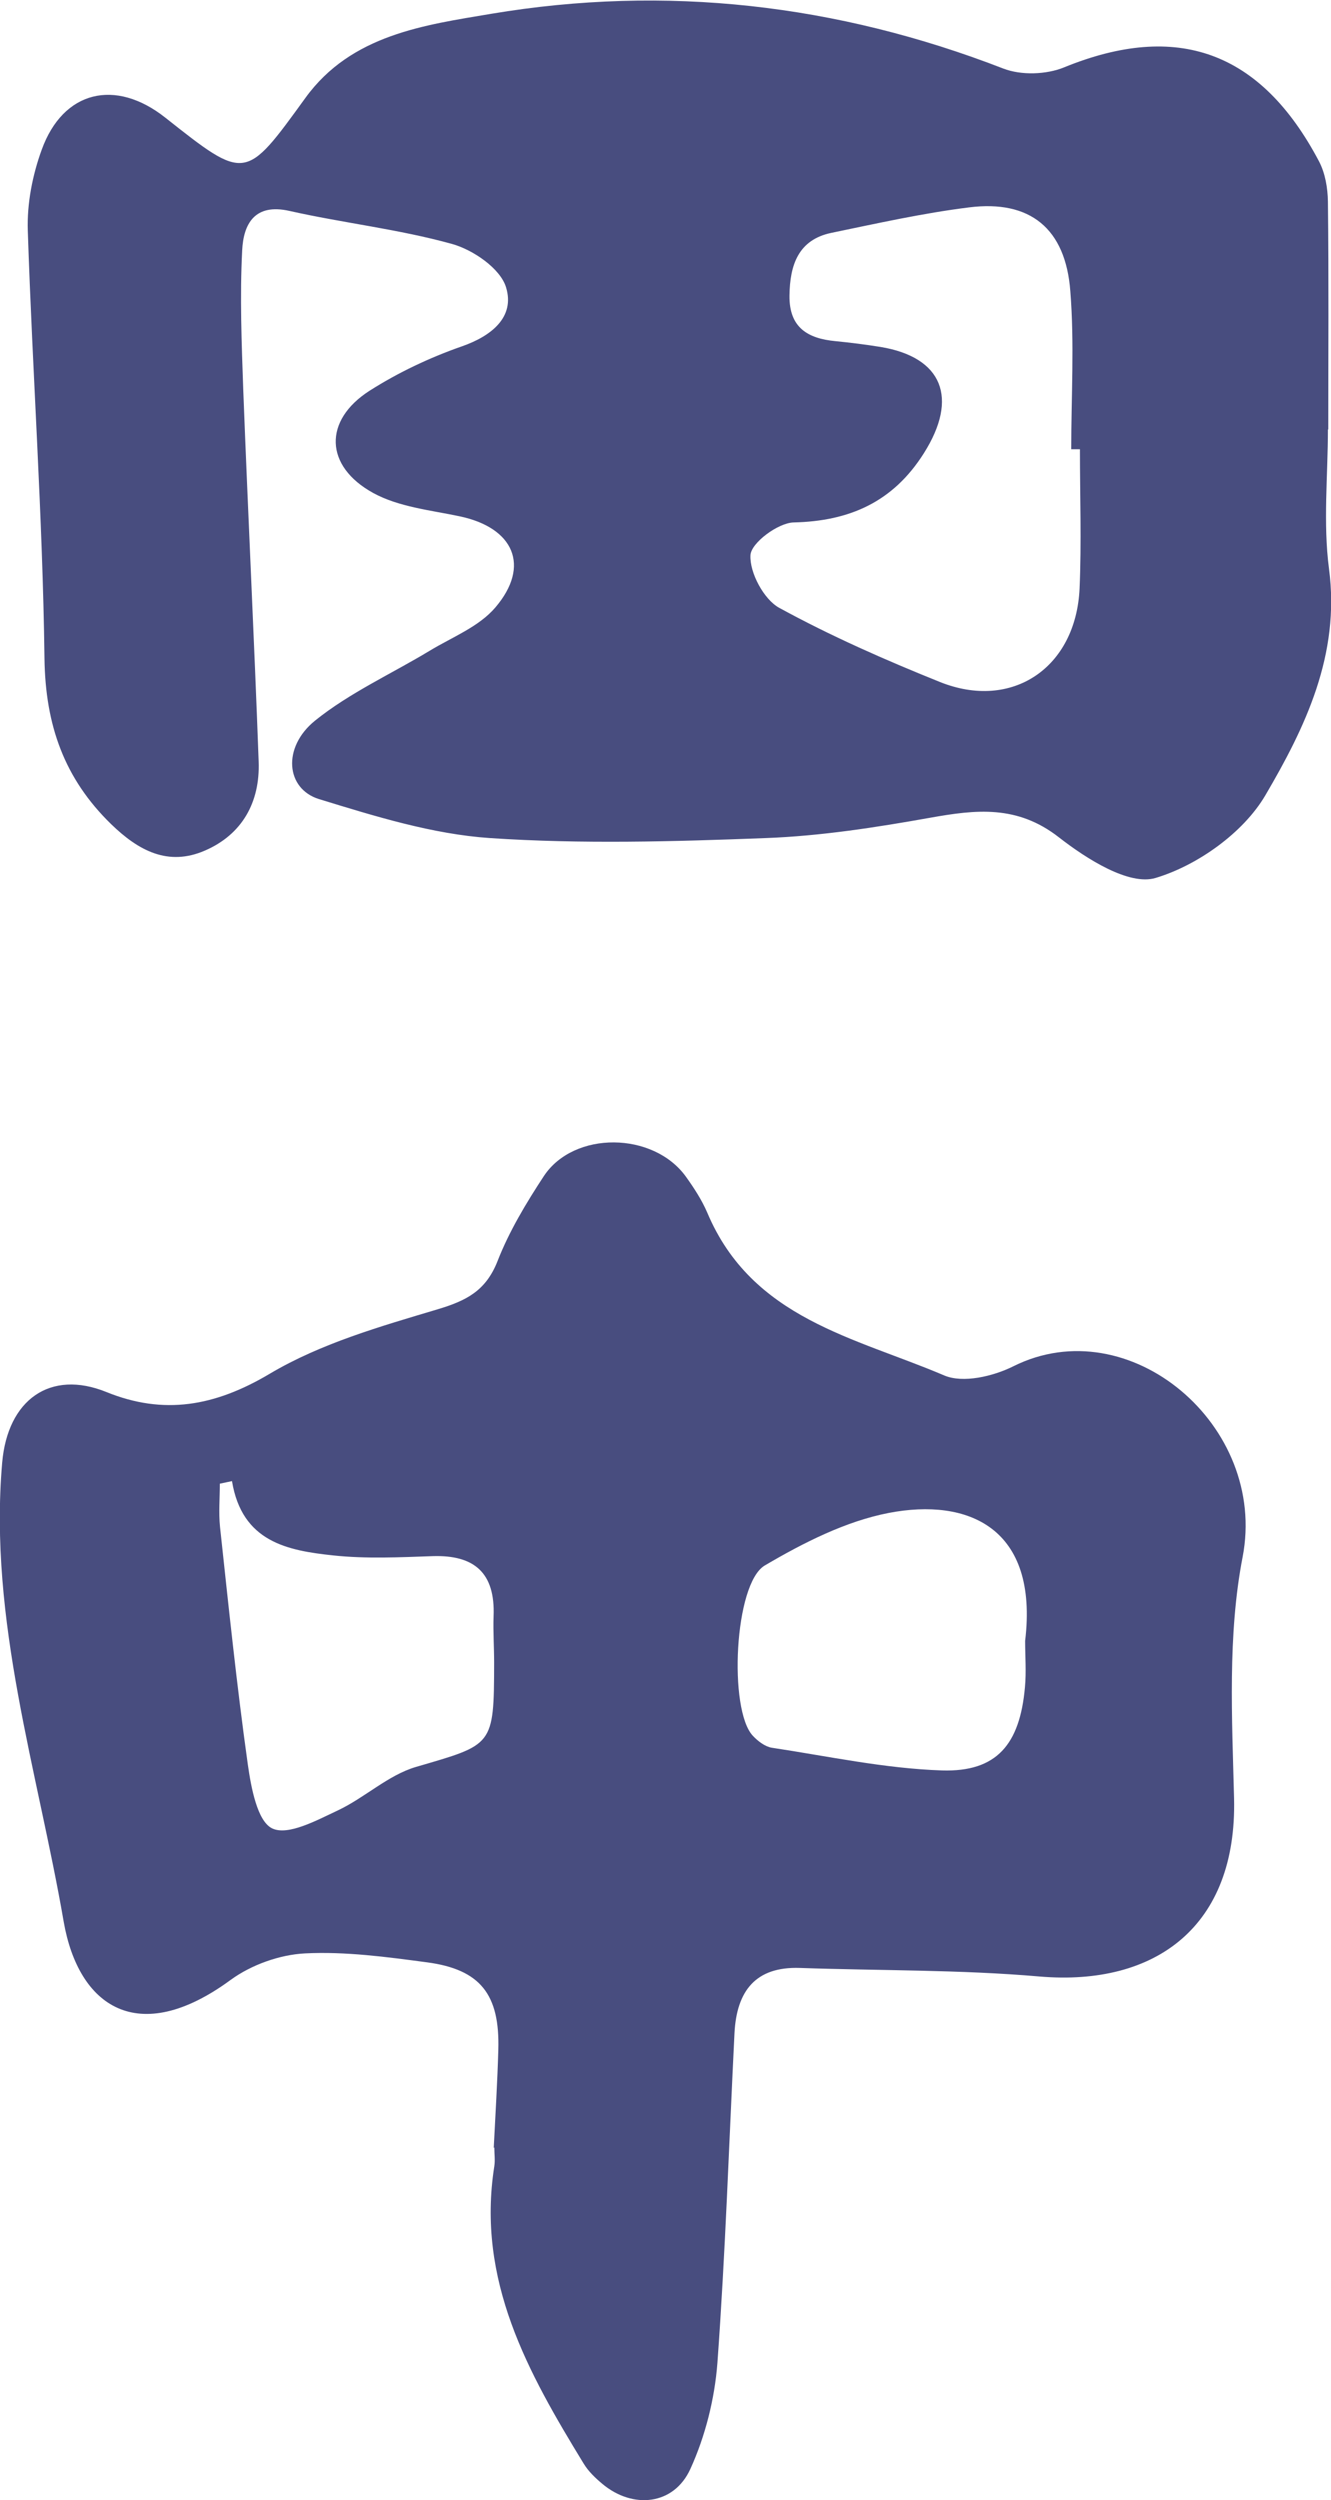
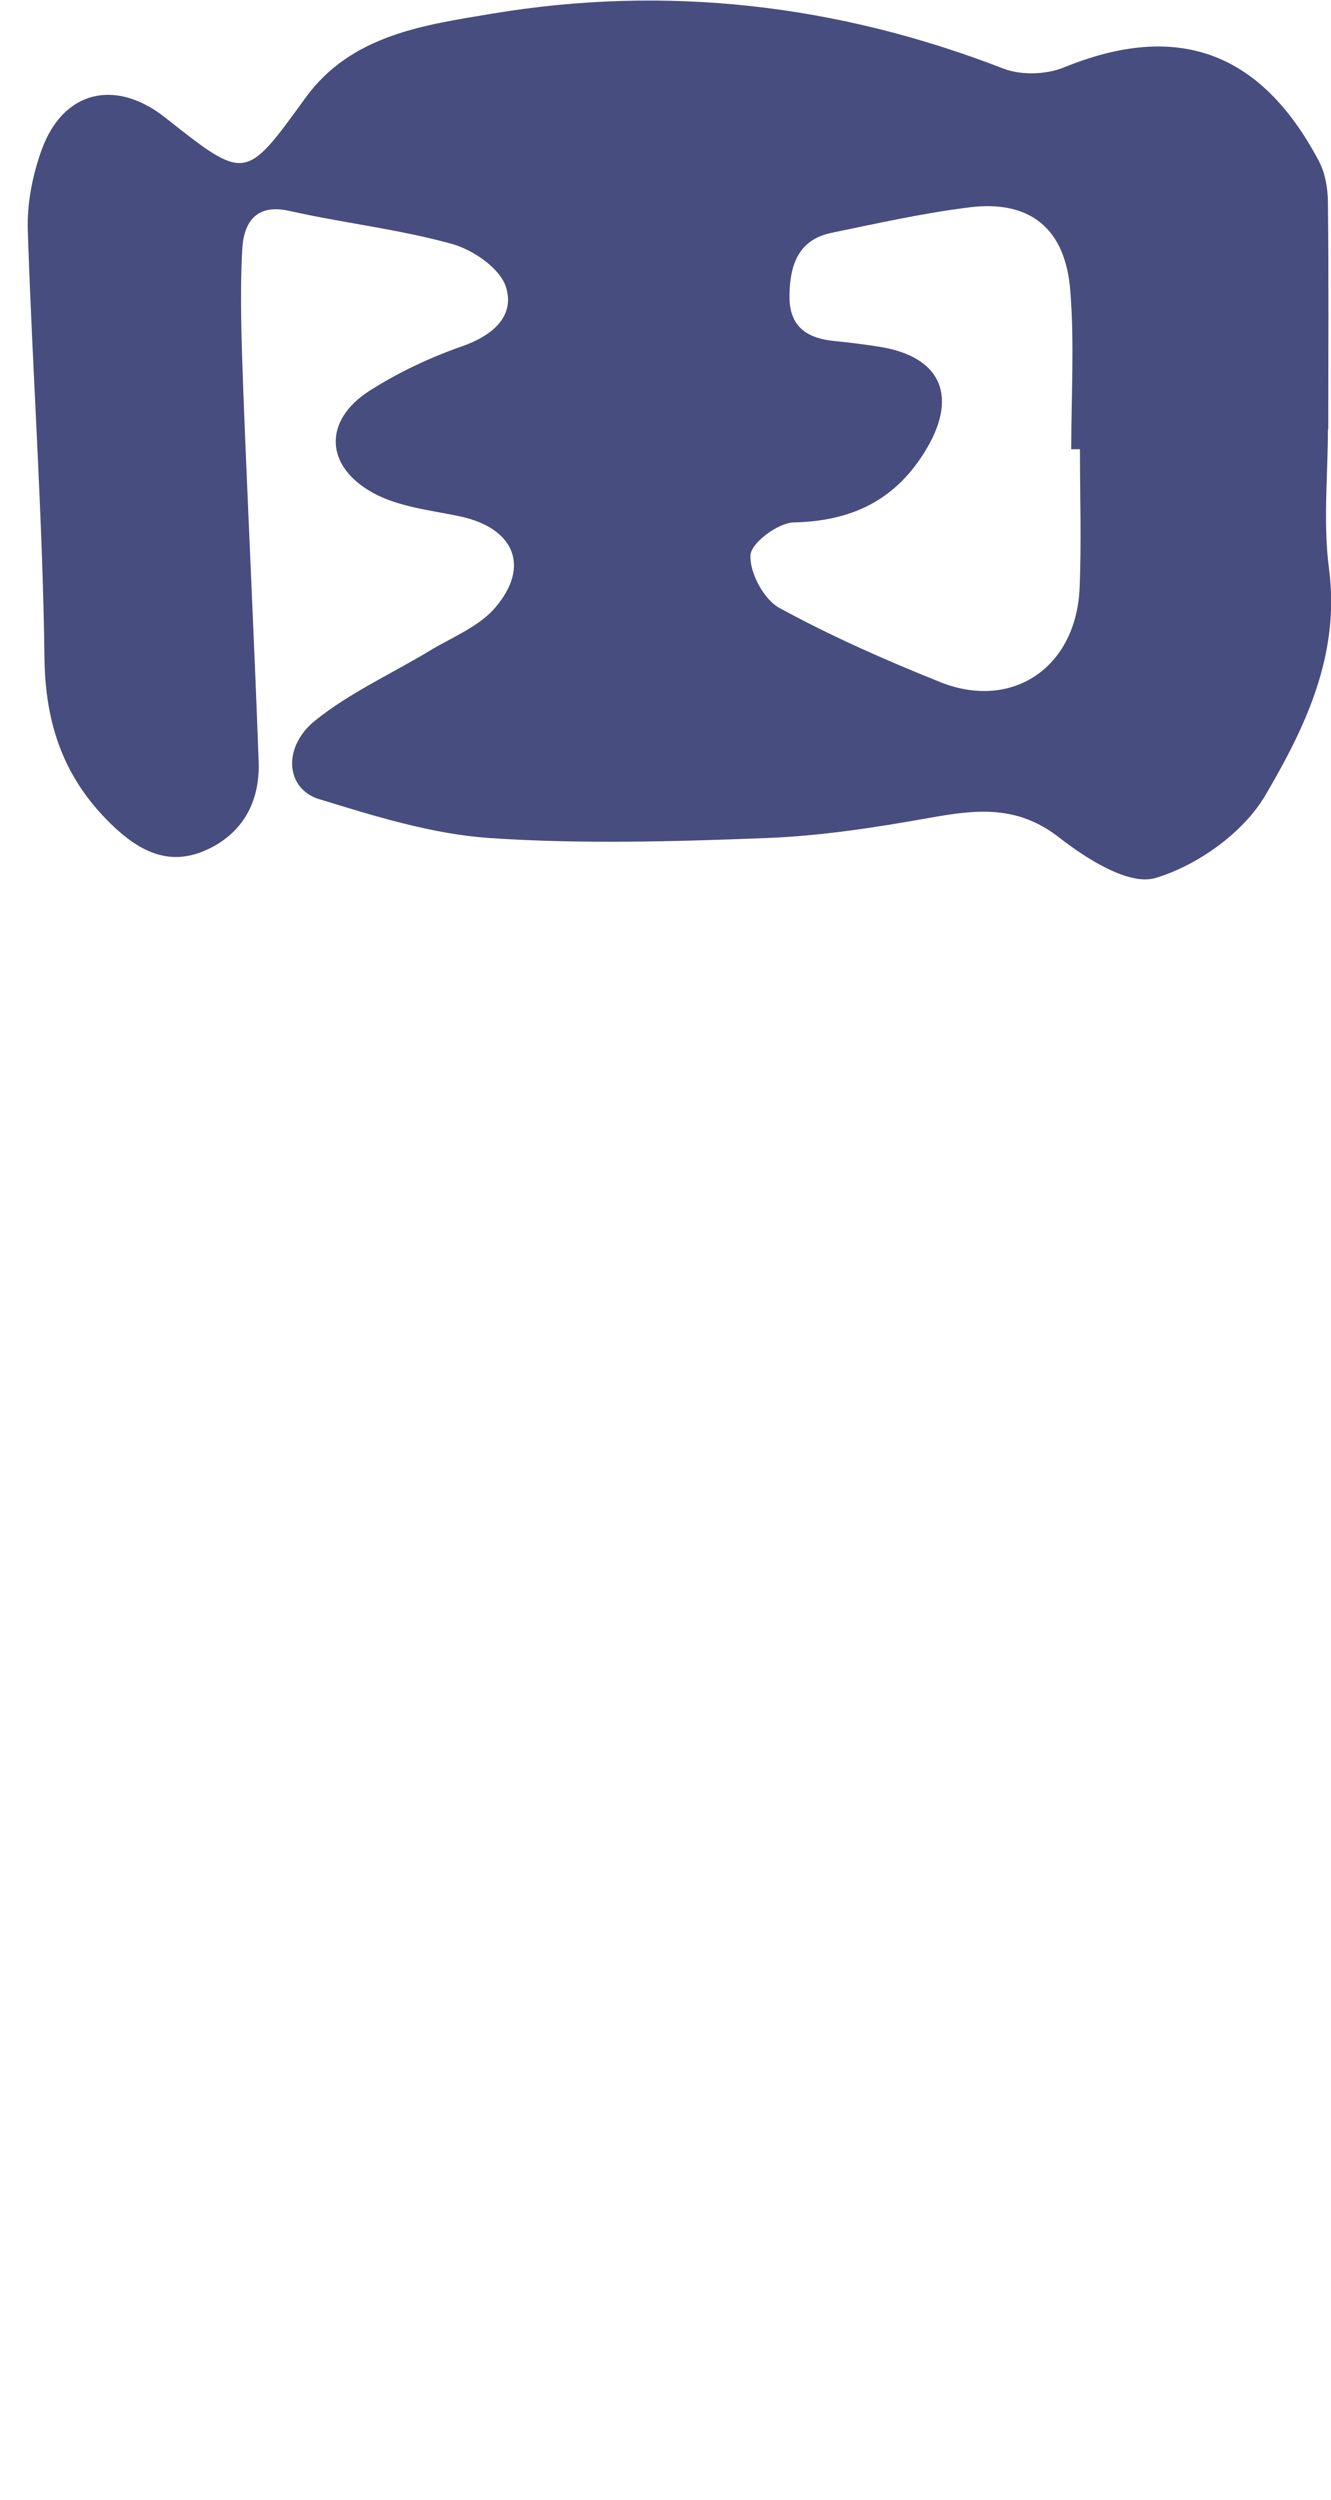
<svg xmlns="http://www.w3.org/2000/svg" width="41" height="77" viewBox="0 0 41 77" fill="none">
  <g id="main-logo" clip-path="url(#clip0_29_230)">
    <path id="Vector" d="M40.905 13.216C40.905 14.651 40.754 16.108 40.938 17.514C41.291 20.171 40.195 22.421 38.976 24.498C38.294 25.657 36.879 26.656 35.598 27.04C34.782 27.287 33.473 26.455 32.618 25.789C31.331 24.785 30.062 24.934 28.647 25.187C26.975 25.485 25.281 25.749 23.587 25.812C20.757 25.921 17.916 26.001 15.093 25.812C13.32 25.692 11.553 25.141 9.831 24.613C8.802 24.297 8.69 23.017 9.702 22.197C10.77 21.336 12.056 20.756 13.242 20.039C13.935 19.62 14.752 19.305 15.26 18.708C16.351 17.428 15.825 16.252 14.159 15.902C13.258 15.712 12.285 15.615 11.497 15.184C9.993 14.358 9.959 12.946 11.385 12.034C12.269 11.471 13.242 11.012 14.226 10.668C15.149 10.347 15.864 9.761 15.59 8.855C15.417 8.269 14.567 7.69 13.918 7.512C12.28 7.058 10.574 6.869 8.914 6.496C7.845 6.255 7.499 6.898 7.46 7.713C7.387 9.136 7.443 10.57 7.493 11.999C7.639 15.821 7.829 19.637 7.968 23.459C8.013 24.716 7.454 25.703 6.313 26.197C5.178 26.69 4.267 26.202 3.422 25.382C1.985 23.982 1.398 22.346 1.37 20.28C1.314 15.884 1.001 11.5 0.856 7.104C0.828 6.272 1.001 5.389 1.286 4.608C1.946 2.789 3.556 2.41 5.089 3.621C7.571 5.584 7.555 5.572 9.406 3.018C10.82 1.062 13.091 0.769 15.132 0.425C20.506 -0.476 25.784 0.126 30.907 2.112C31.455 2.324 32.232 2.301 32.785 2.072C36.252 0.66 38.836 1.567 40.631 4.97C40.821 5.331 40.899 5.79 40.905 6.209C40.933 8.55 40.916 10.892 40.916 13.227C40.916 13.227 40.91 13.227 40.905 13.227V13.216ZM33.261 13.836C33.171 13.836 33.087 13.836 32.998 13.836C32.998 12.212 33.099 10.582 32.97 8.969C32.825 7.035 31.729 6.152 29.855 6.387C28.429 6.565 27.015 6.881 25.605 7.173C24.593 7.386 24.33 8.16 24.319 9.107C24.308 10.1 24.895 10.427 25.734 10.507C26.198 10.553 26.662 10.611 27.121 10.685C29.033 11.001 29.537 12.258 28.457 13.962C27.507 15.465 26.165 16.051 24.448 16.091C23.967 16.102 23.134 16.722 23.117 17.101C23.089 17.64 23.531 18.461 24 18.719C25.594 19.591 27.266 20.326 28.949 21.003C31.175 21.898 33.143 20.567 33.255 18.128C33.317 16.699 33.266 15.265 33.266 13.836H33.261Z" fill="#484D7F" />
-     <path id="Vector_2" d="M15.21 66.137C15.26 65.138 15.322 64.134 15.35 63.136C15.4 61.431 14.802 60.657 13.152 60.438C11.905 60.272 10.641 60.1 9.394 60.163C8.617 60.203 7.745 60.513 7.107 60.978C4.239 63.084 2.416 61.781 1.963 59.193C1.157 54.522 -0.352 49.908 0.067 45.048C0.235 43.108 1.549 42.173 3.277 42.873C5.044 43.59 6.621 43.315 8.31 42.31C9.886 41.375 11.715 40.853 13.482 40.325C14.36 40.061 14.964 39.763 15.327 38.839C15.685 37.92 16.211 37.048 16.753 36.222C17.682 34.822 20.131 34.85 21.132 36.245C21.378 36.589 21.618 36.956 21.786 37.347C23.167 40.623 26.343 41.191 29.084 42.362C29.665 42.609 30.593 42.391 31.214 42.081C34.782 40.296 39.06 43.906 38.277 47.957C37.813 50.362 37.952 52.91 38.014 55.389C38.109 59.325 35.604 61.179 32.025 60.875C29.576 60.662 27.104 60.697 24.638 60.611C23.279 60.565 22.692 61.316 22.625 62.619C22.457 66.005 22.345 69.396 22.099 72.776C22.015 73.884 21.725 75.037 21.266 76.042C20.757 77.161 19.493 77.287 18.554 76.501C18.341 76.323 18.123 76.116 17.978 75.875C16.267 73.075 14.673 70.24 15.227 66.716C15.255 66.533 15.227 66.338 15.227 66.143C15.216 66.143 15.204 66.143 15.193 66.143L15.21 66.137ZM31.578 50.539C31.997 47.05 29.816 46.127 27.378 46.597C26.047 46.855 24.75 47.515 23.559 48.215C22.614 48.772 22.44 52.663 23.19 53.46C23.346 53.627 23.564 53.793 23.771 53.828C25.516 54.092 27.261 54.47 29.017 54.528C30.705 54.58 31.415 53.724 31.572 51.968C31.617 51.492 31.578 51.016 31.578 50.534V50.539ZM7.152 45.616C7.023 45.645 6.9 45.667 6.772 45.696C6.772 46.138 6.733 46.586 6.777 47.022C7.04 49.461 7.292 51.905 7.633 54.338C7.734 55.05 7.924 56.089 8.382 56.312C8.869 56.548 9.752 56.066 10.401 55.762C11.234 55.371 11.956 54.671 12.817 54.419C15.193 53.724 15.216 53.793 15.221 51.211C15.221 50.735 15.188 50.258 15.204 49.782C15.26 48.434 14.601 47.888 13.331 47.928C12.313 47.963 11.279 48.014 10.267 47.906C8.858 47.756 7.454 47.492 7.146 45.616H7.152Z" fill="#484D7F" />
  </g>
  <defs>
    <clipPath id="clip0_29_230">
      <rect width="41" height="77" fill="white" />
    </clipPath>
  </defs>
</svg>